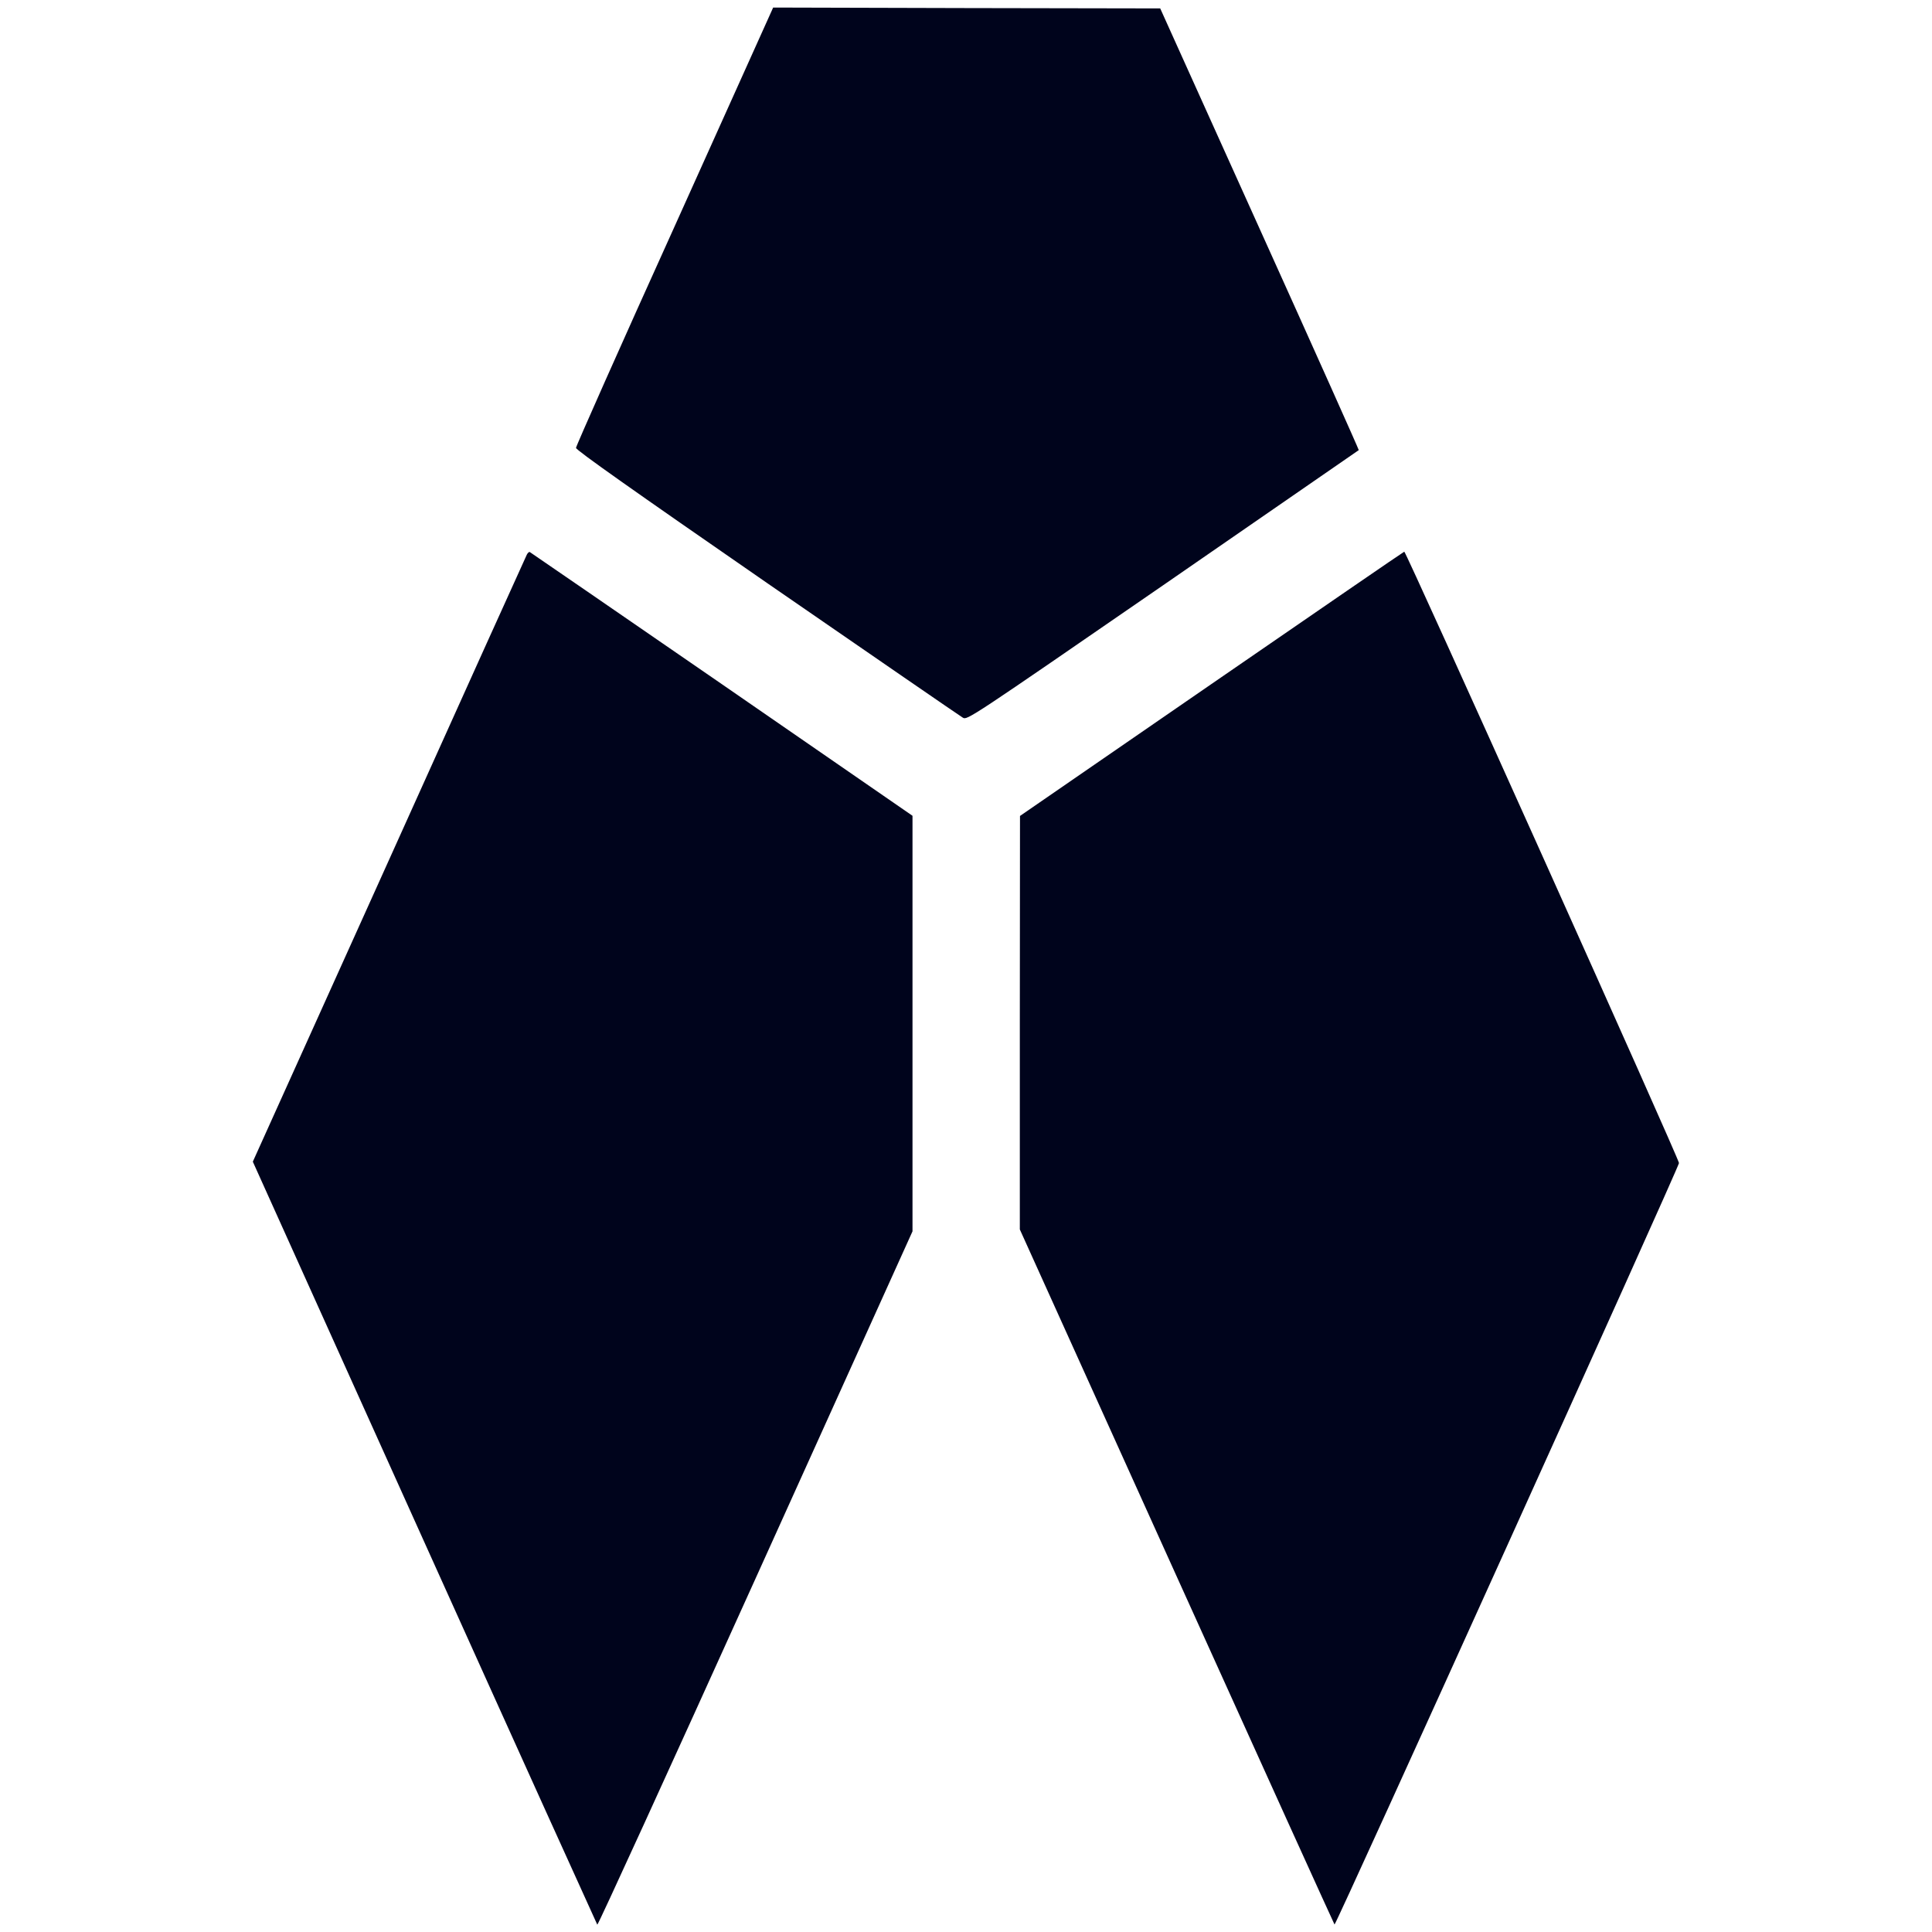
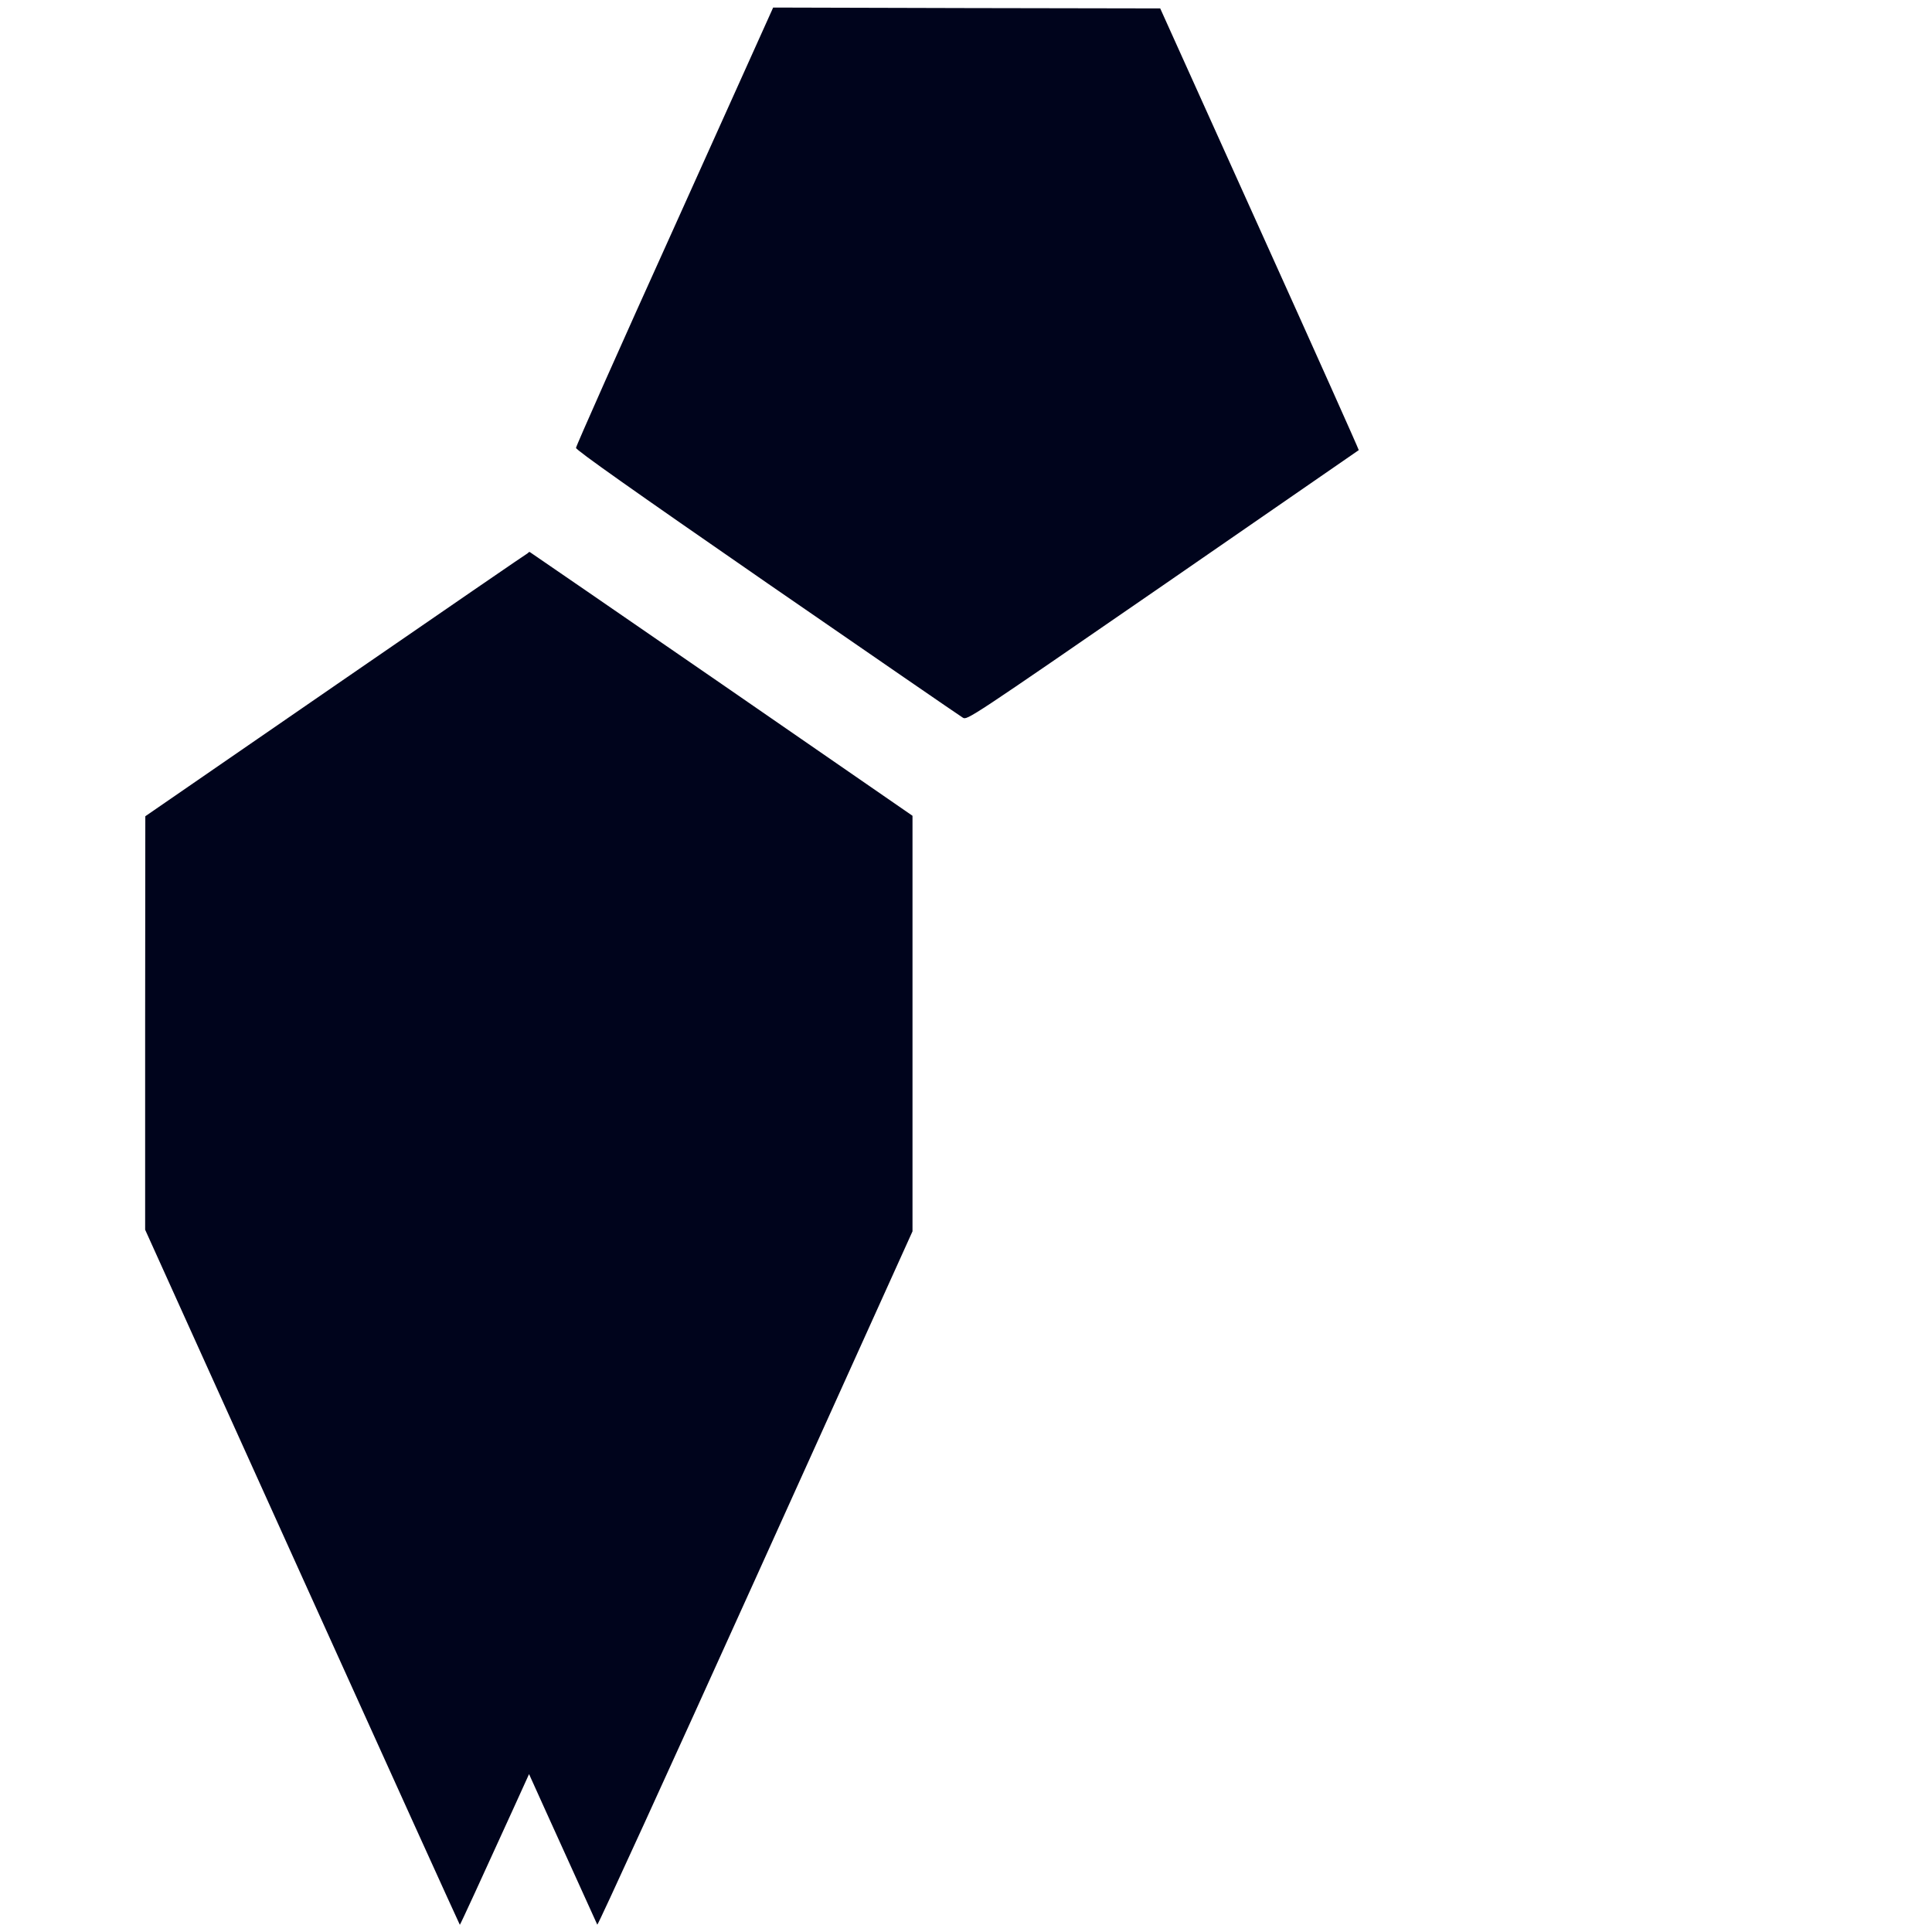
<svg xmlns="http://www.w3.org/2000/svg" width="512" height="512" viewBox="0 0 512 512">
-   <path fill="#00041C" fill-rule="nonzero" d="m140.348 146.28.05.014c.183.092 23.074 15.844 50.873 34.994l50.552 34.902v110.127l-41.607 92.032c-22.89 50.608-41.745 91.894-41.928 91.71-.138-.23-20.78-45.786-45.782-101.263L67 307.856l36.102-80c19.818-44.042 36.286-80.414 36.515-80.873.23-.46.597-.781.78-.69Zm231.801-.078c.247 0 17.765 38.703 35.552 78.277l2.178 4.847c17.781 39.582 35.138 78.491 35.071 78.896-.275 1.608-90.967 202.113-91.288 201.792-.137-.184-18.991-41.7-41.836-92.262l-41.561-91.94v-54.788l.045-54.788 50.782-34.994c27.937-19.242 50.92-35.04 51.057-35.04ZM204.895 2l51.286.138 51.287.092 26.377 58.461c14.542 32.193 26.331 58.553 26.24 58.6l-.033.021-.322.22-.222.153c-3.76 2.59-25.429 17.586-51.352 35.472-51.103 35.224-51.837 35.73-52.984 35.04-.642-.367-23.992-16.44-51.882-35.683-35.598-24.615-50.69-35.27-50.645-35.82 0-.46 11.744-26.912 26.148-58.738L204.895 2Z" />
+   <path fill="#00041C" fill-rule="nonzero" d="m140.348 146.28.05.014c.183.092 23.074 15.844 50.873 34.994l50.552 34.902v110.127l-41.607 92.032c-22.89 50.608-41.745 91.894-41.928 91.71-.138-.23-20.78-45.786-45.782-101.263L67 307.856l36.102-80c19.818-44.042 36.286-80.414 36.515-80.873.23-.46.597-.781.78-.69Zc.247 0 17.765 38.703 35.552 78.277l2.178 4.847c17.781 39.582 35.138 78.491 35.071 78.896-.275 1.608-90.967 202.113-91.288 201.792-.137-.184-18.991-41.7-41.836-92.262l-41.561-91.94v-54.788l.045-54.788 50.782-34.994c27.937-19.242 50.92-35.04 51.057-35.04ZM204.895 2l51.286.138 51.287.092 26.377 58.461c14.542 32.193 26.331 58.553 26.24 58.6l-.033.021-.322.22-.222.153c-3.76 2.59-25.429 17.586-51.352 35.472-51.103 35.224-51.837 35.73-52.984 35.04-.642-.367-23.992-16.44-51.882-35.683-35.598-24.615-50.69-35.27-50.645-35.82 0-.46 11.744-26.912 26.148-58.738L204.895 2Z" />
</svg>